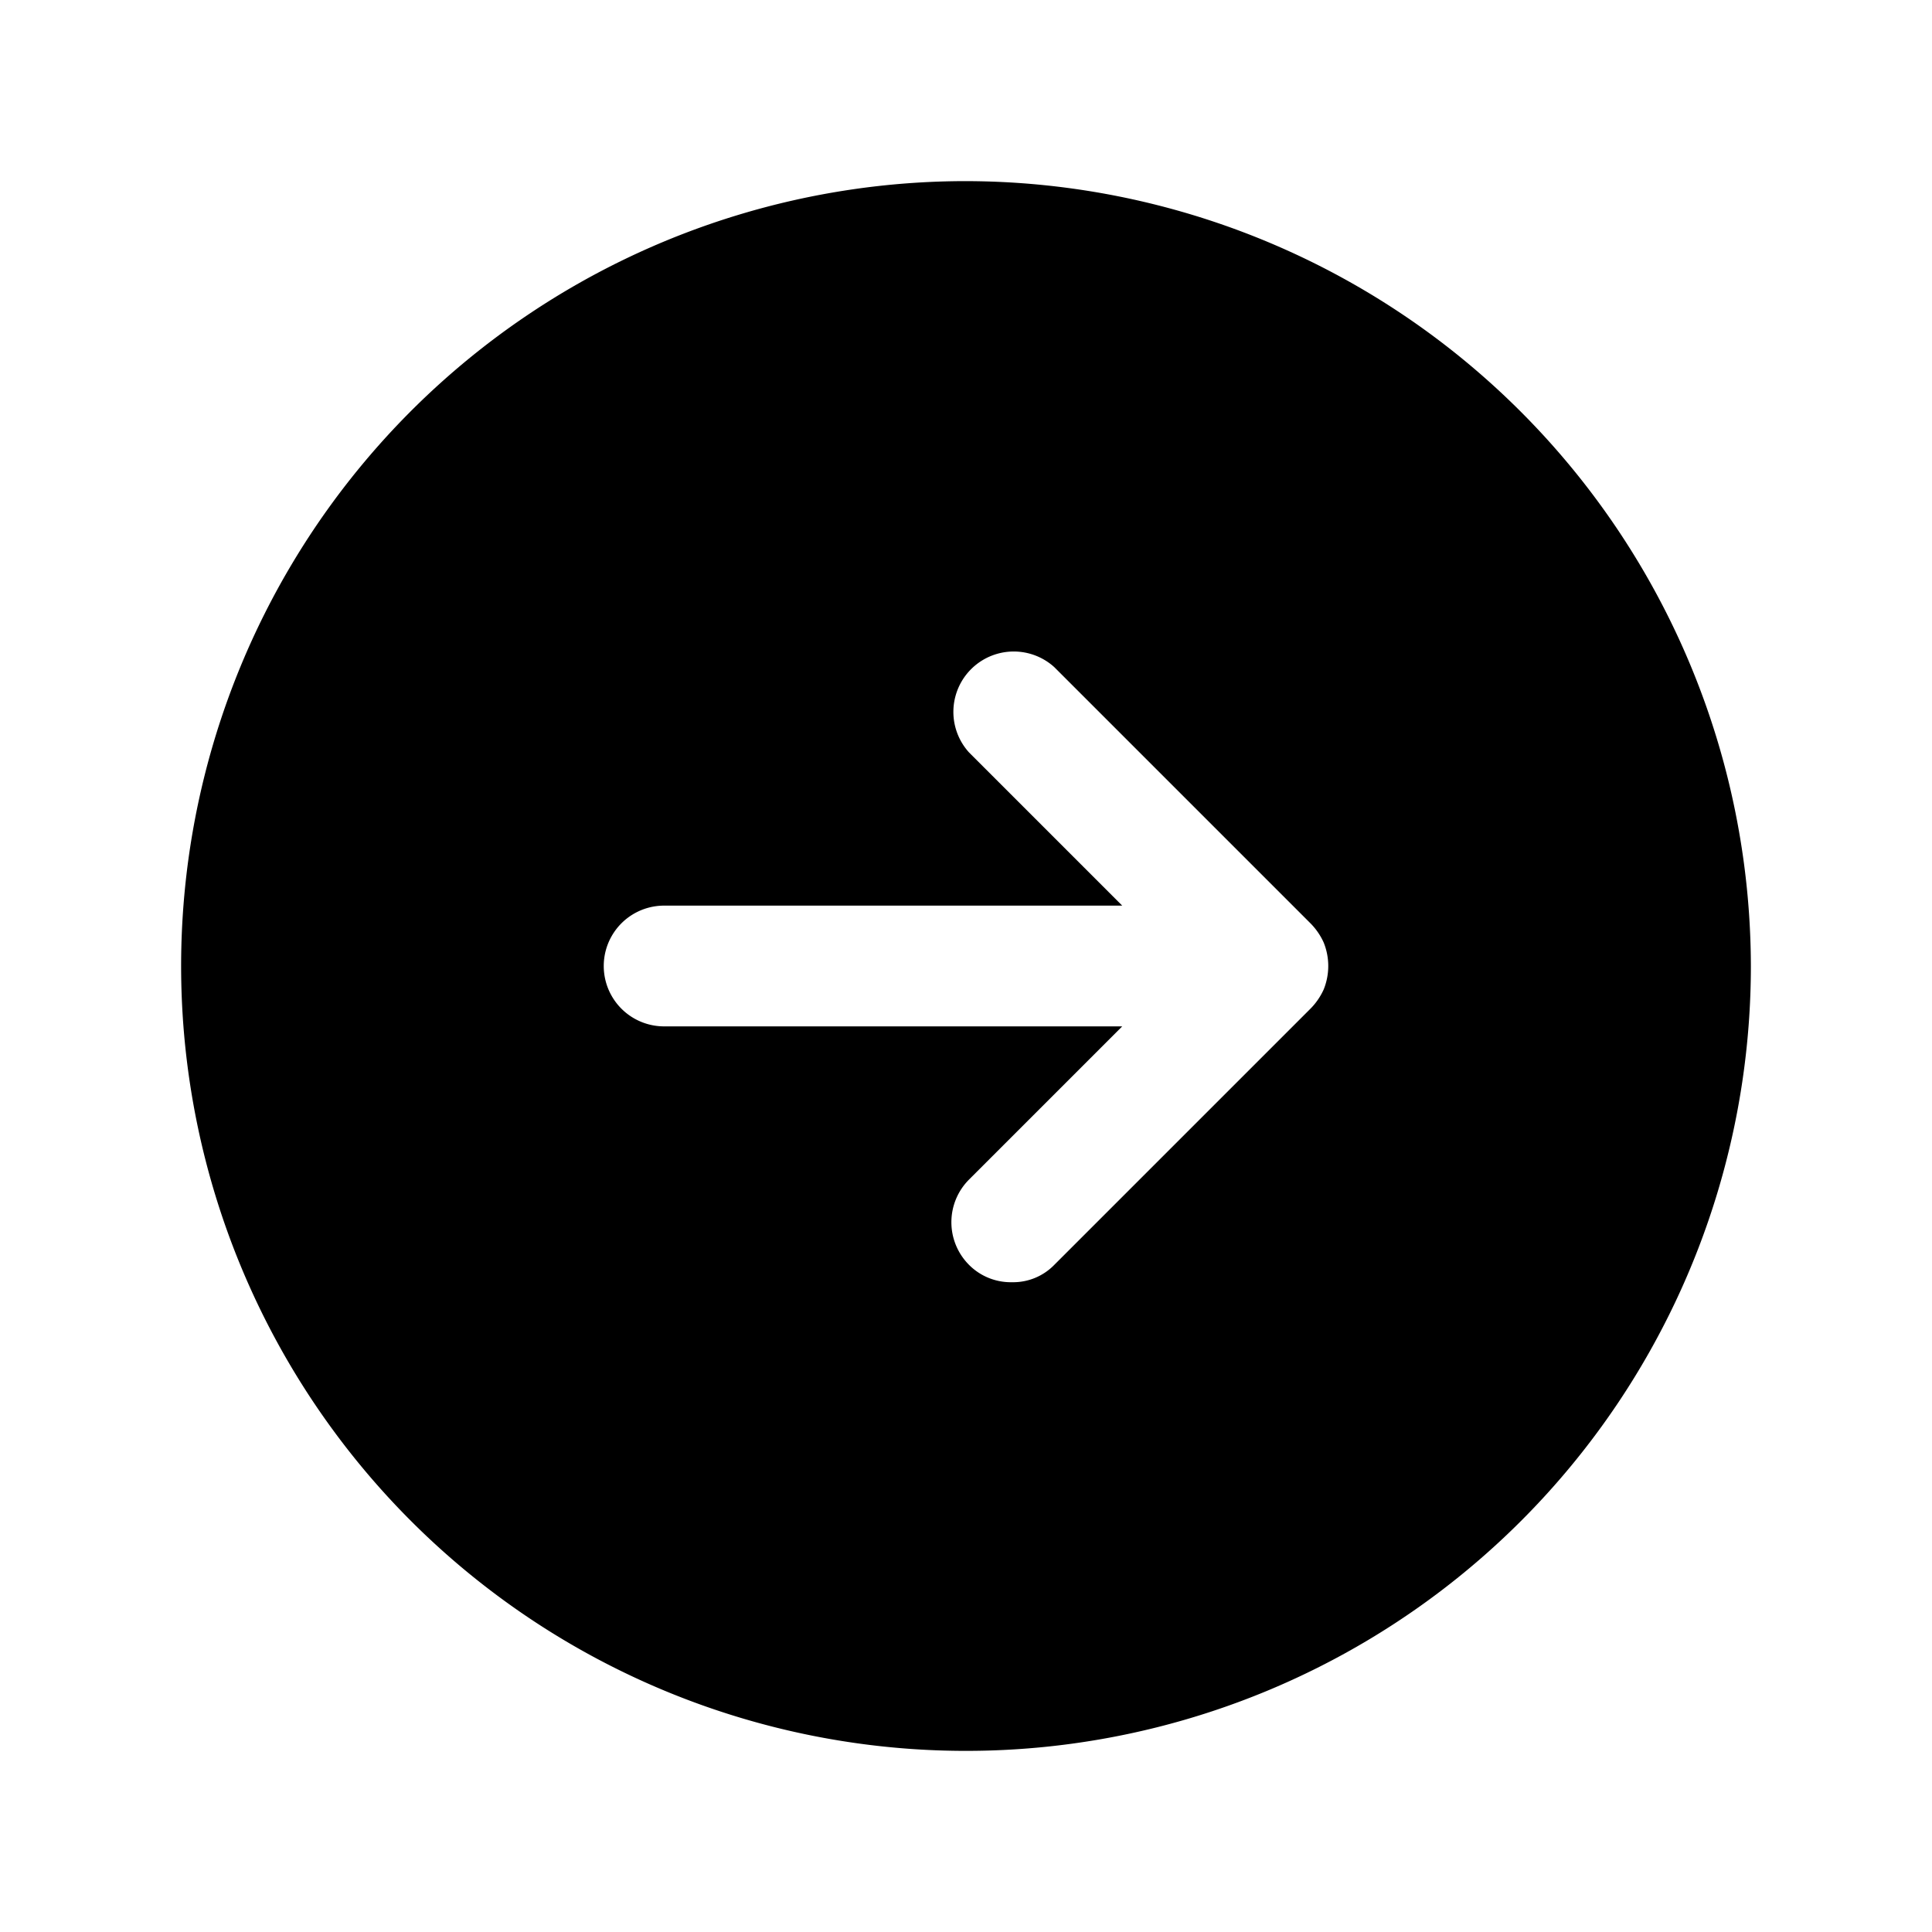
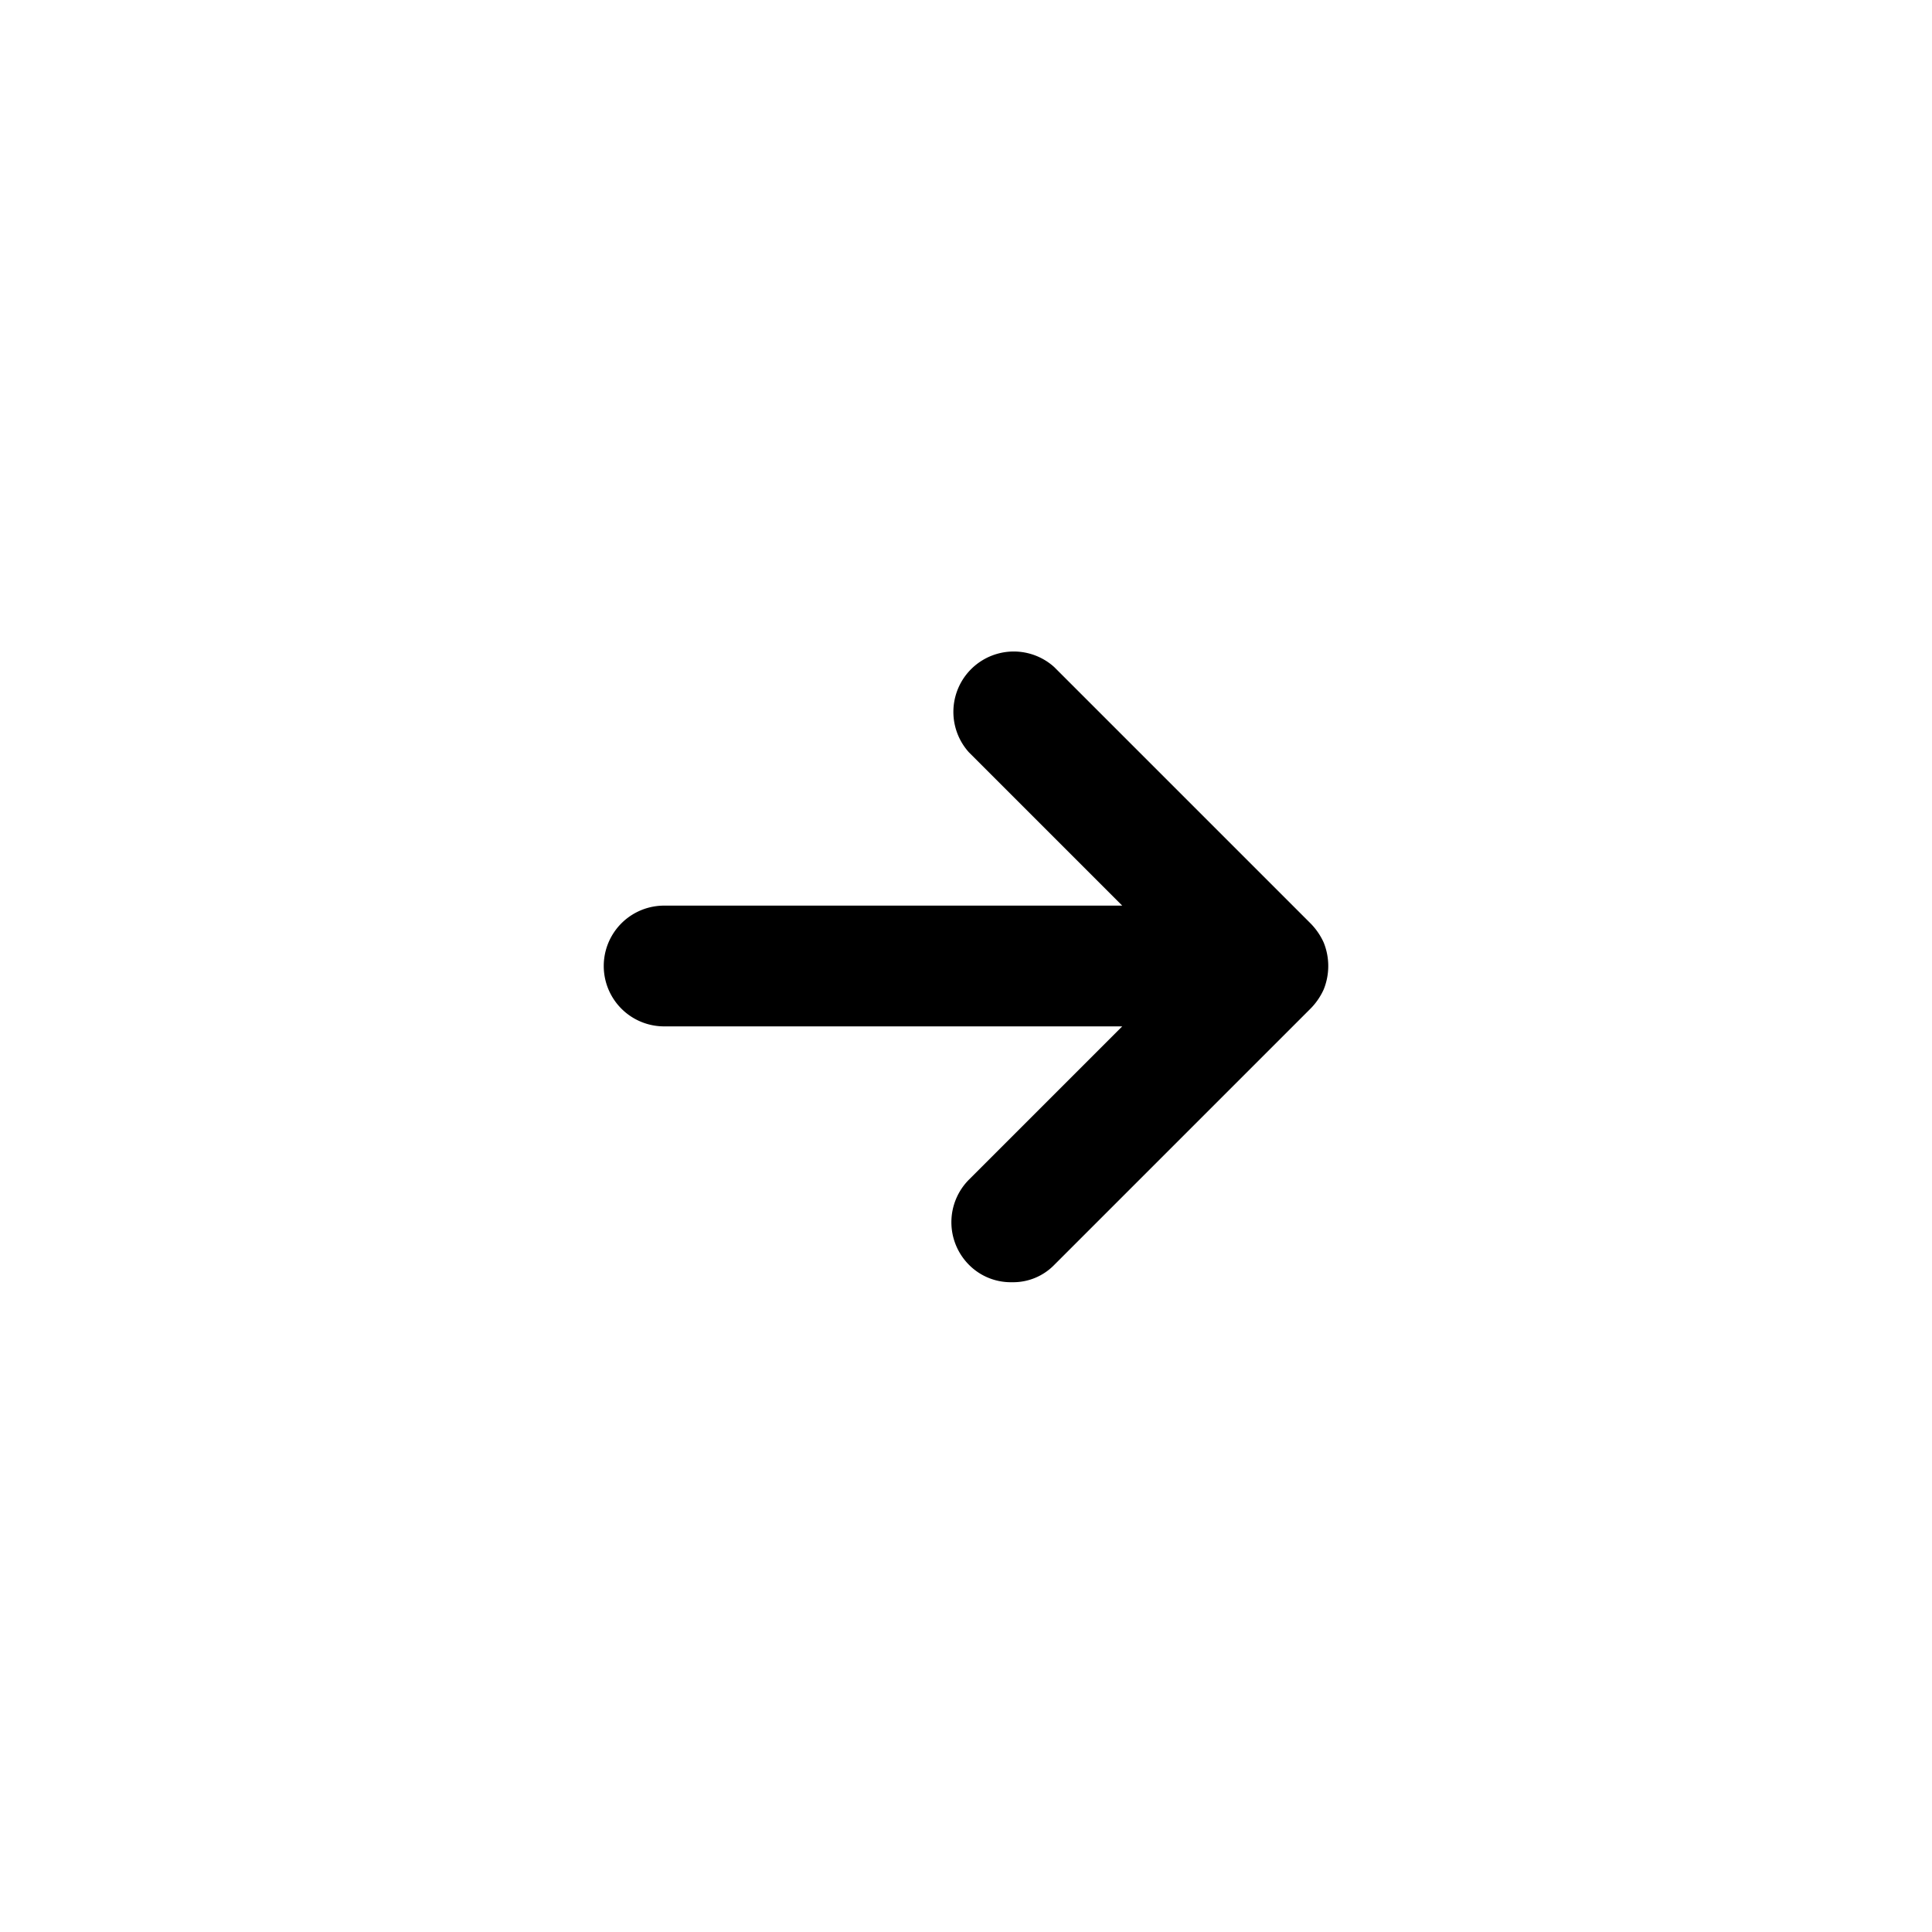
<svg xmlns="http://www.w3.org/2000/svg" viewBox="0 0 256 256" fill="currentColor">
-   <path d="M128,24A104,104,0,1,0,232,128,104.2,104.2,0,0,0,128,24Zm47.4,107.1a8.7,8.7,0,0,1-1.8,2.6l-33.9,33.9a7.6,7.6,0,0,1-5.6,2.3,7.8,7.8,0,0,1-5.7-2.3,8,8,0,0,1,0-11.3L148.7,136H88a8,8,0,0,1,0-16h60.7L128.4,99.7a8,8,0,0,1,11.3-11.3l33.9,33.9a8.7,8.7,0,0,1,1.8,2.6A8.3,8.3,0,0,1,175.4,131.1Z" />
+   <path d="M128,24Zm47.4,107.1a8.7,8.7,0,0,1-1.8,2.6l-33.9,33.9a7.6,7.6,0,0,1-5.6,2.3,7.8,7.8,0,0,1-5.7-2.3,8,8,0,0,1,0-11.3L148.7,136H88a8,8,0,0,1,0-16h60.7L128.4,99.7a8,8,0,0,1,11.3-11.3l33.9,33.9a8.7,8.7,0,0,1,1.8,2.6A8.3,8.3,0,0,1,175.4,131.1Z" />
</svg>